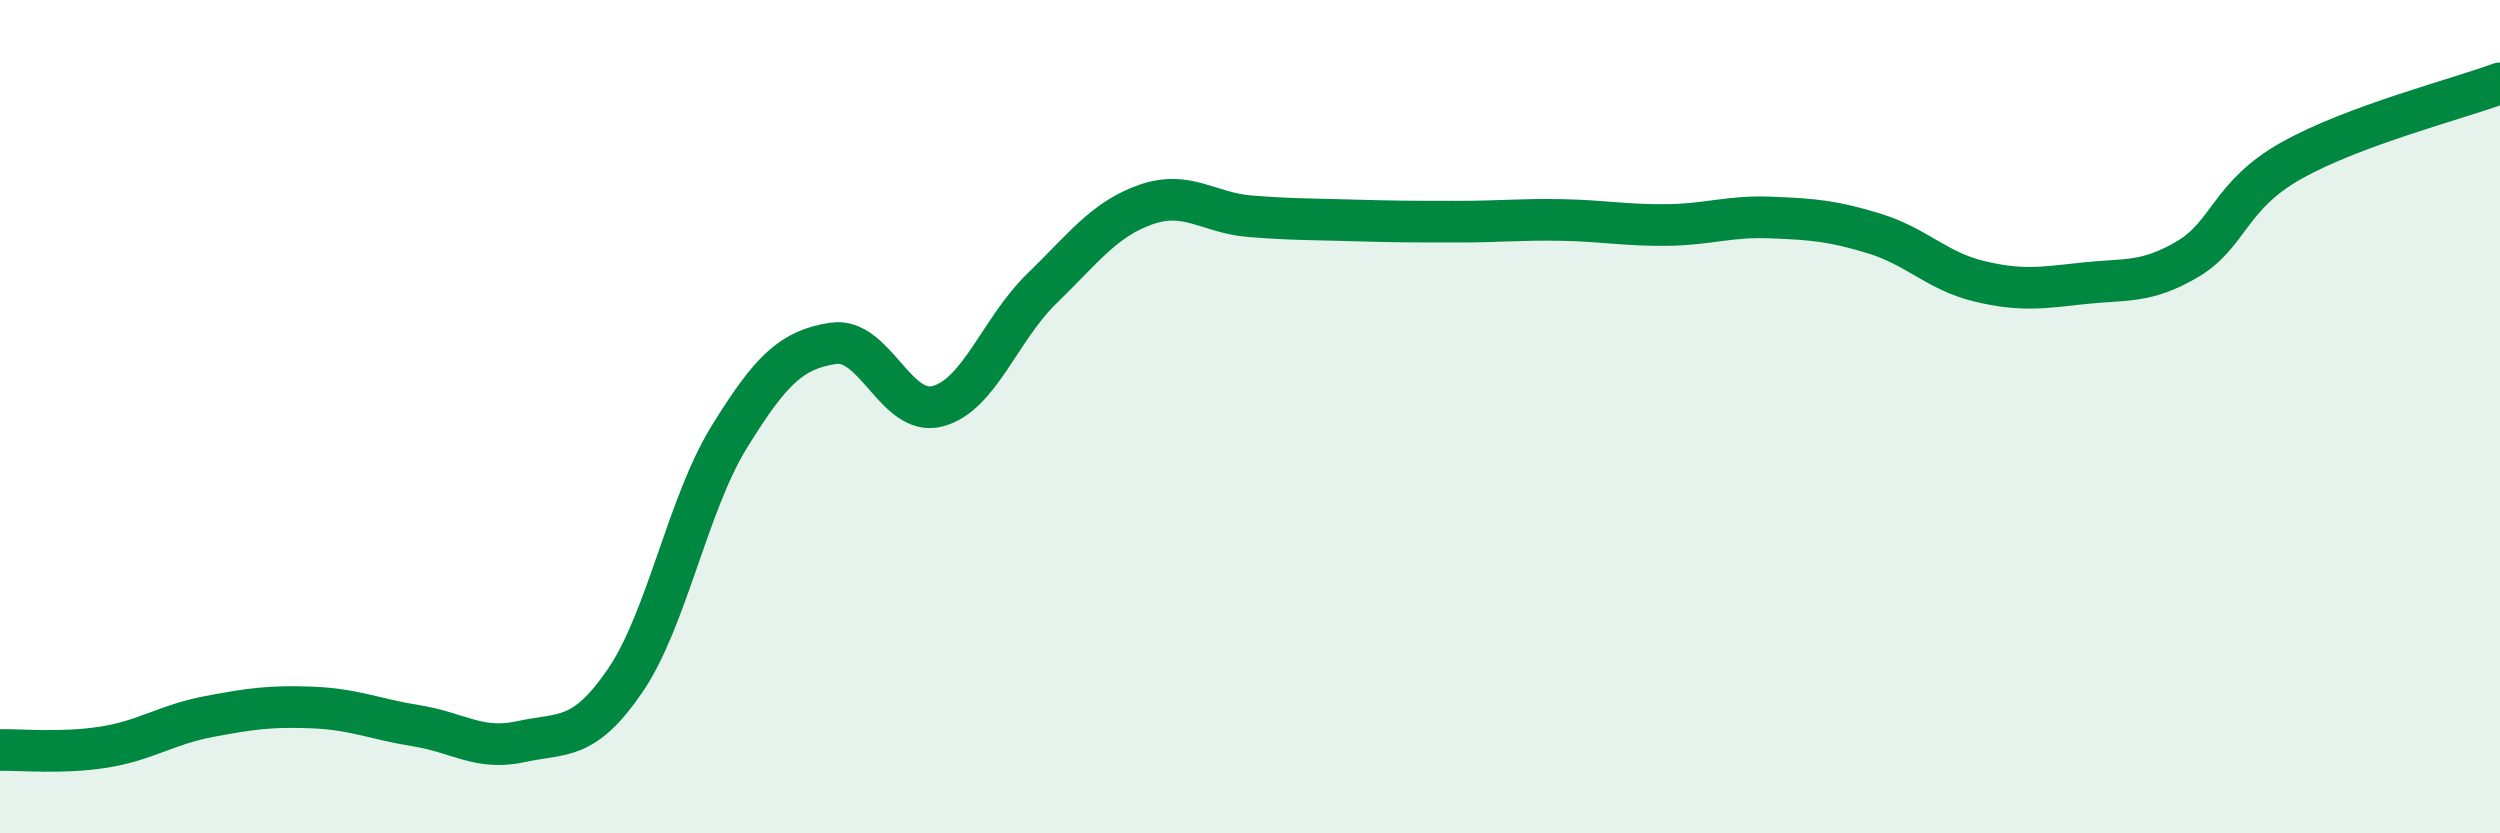
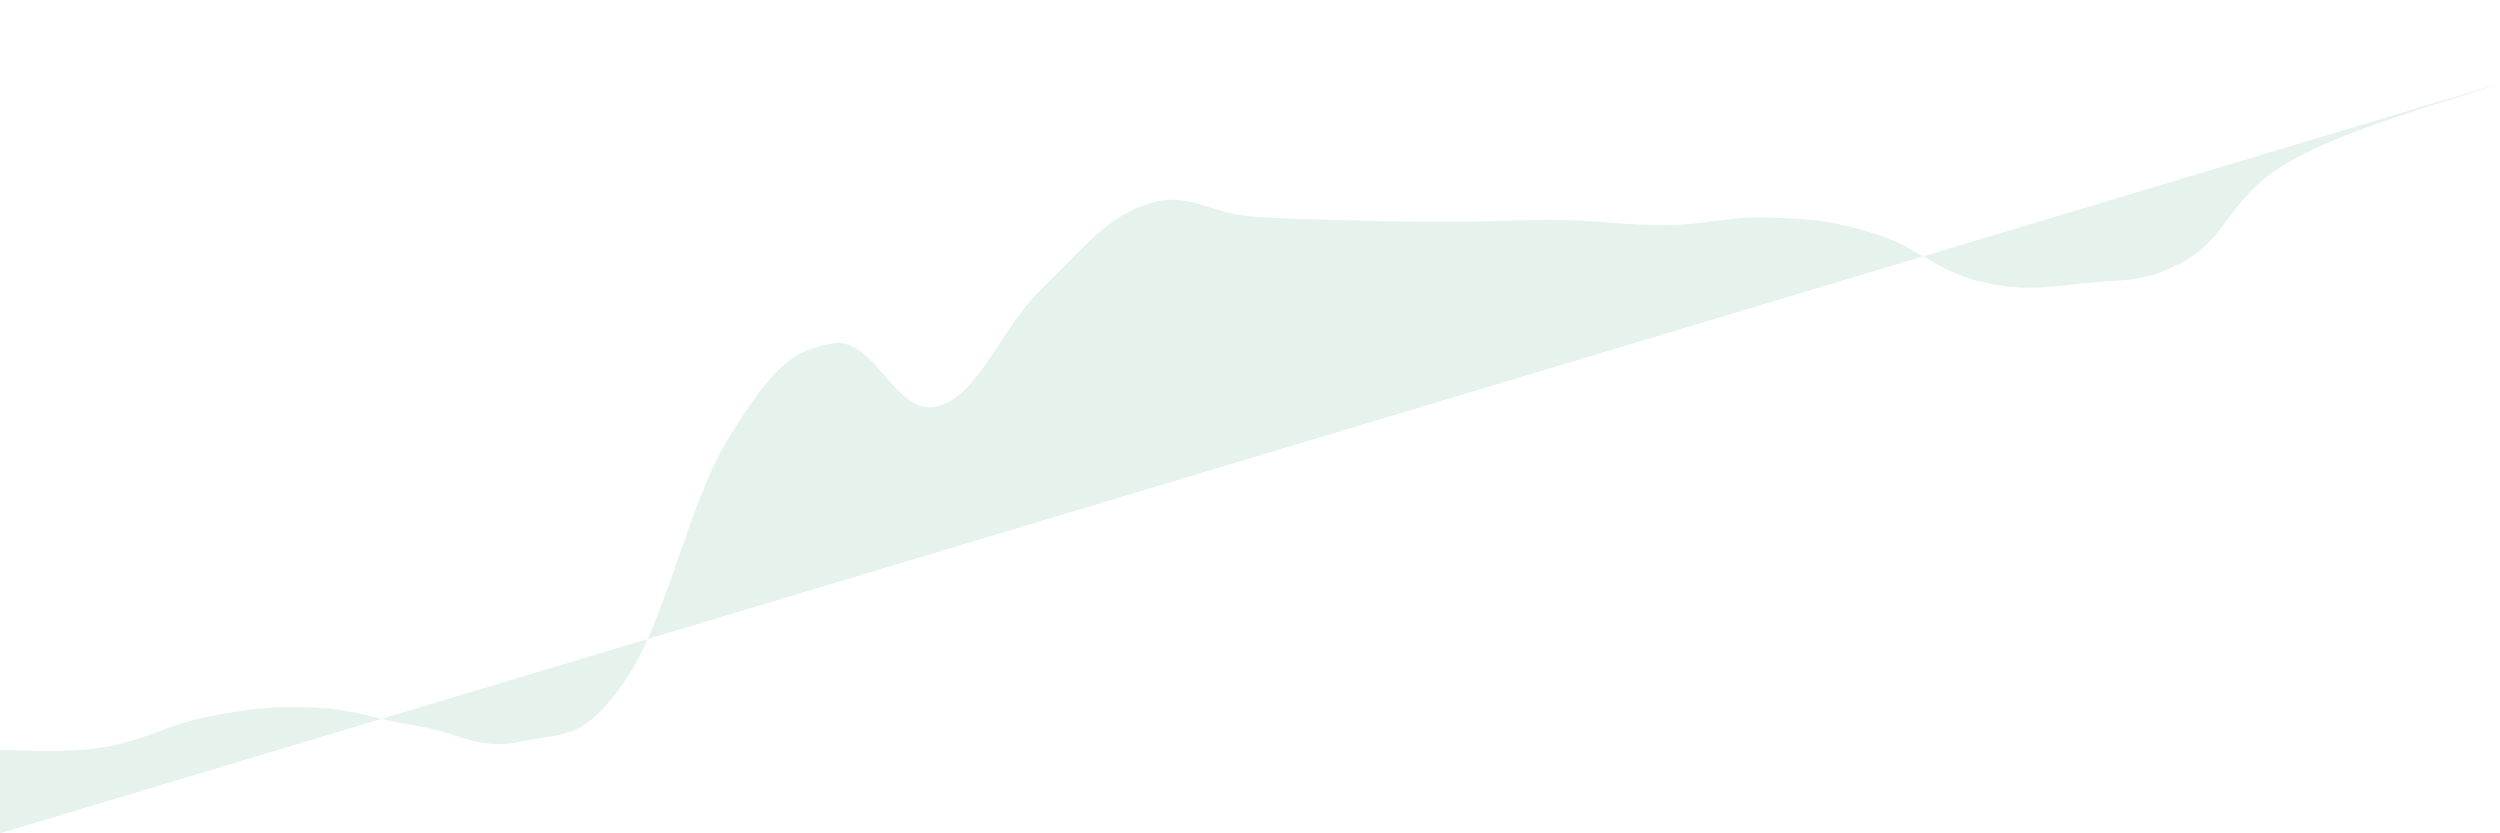
<svg xmlns="http://www.w3.org/2000/svg" width="60" height="20" viewBox="0 0 60 20">
-   <path d="M 0,18 C 0.5,17.99 1.5,18.09 2.5,17.93 C 3.5,17.77 4,17.39 5,17.2 C 6,17.01 6.5,16.94 7.5,16.98 C 8.5,17.02 9,17.26 10,17.42 C 11,17.58 11.5,18.02 12.5,17.8 C 13.5,17.58 14,17.8 15,16.34 C 16,14.88 16.5,12.11 17.5,10.49 C 18.5,8.87 19,8.39 20,8.24 C 21,8.09 21.5,10.01 22.5,9.75 C 23.5,9.49 24,7.9 25,6.93 C 26,5.96 26.5,5.26 27.5,4.91 C 28.5,4.56 29,5.11 30,5.19 C 31,5.27 31.5,5.26 32.5,5.29 C 33.5,5.32 34,5.32 35,5.32 C 36,5.32 36.5,5.26 37.5,5.28 C 38.5,5.3 39,5.41 40,5.4 C 41,5.39 41.5,5.18 42.5,5.22 C 43.5,5.26 44,5.3 45,5.61 C 46,5.92 46.5,6.51 47.5,6.75 C 48.5,6.99 49,6.91 50,6.8 C 51,6.69 51.5,6.81 52.5,6.22 C 53.5,5.63 53.5,4.69 55,3.85 C 56.5,3.01 59,2.37 60,2L60 20L0 20Z" fill="#008740" opacity="0.1" stroke-linecap="round" stroke-linejoin="round" />
-   <path d="M 0,18 C 0.5,17.99 1.5,18.09 2.5,17.93 C 3.5,17.77 4,17.39 5,17.2 C 6,17.01 6.5,16.94 7.5,16.98 C 8.5,17.02 9,17.26 10,17.42 C 11,17.58 11.5,18.02 12.5,17.8 C 13.5,17.58 14,17.8 15,16.34 C 16,14.88 16.5,12.11 17.5,10.49 C 18.5,8.87 19,8.39 20,8.24 C 21,8.09 21.5,10.01 22.5,9.75 C 23.5,9.49 24,7.9 25,6.93 C 26,5.96 26.5,5.26 27.5,4.91 C 28.5,4.56 29,5.11 30,5.19 C 31,5.27 31.5,5.26 32.5,5.29 C 33.5,5.32 34,5.32 35,5.32 C 36,5.32 36.5,5.26 37.5,5.28 C 38.5,5.3 39,5.41 40,5.4 C 41,5.39 41.5,5.18 42.5,5.22 C 43.5,5.26 44,5.3 45,5.61 C 46,5.92 46.5,6.51 47.5,6.75 C 48.5,6.99 49,6.91 50,6.8 C 51,6.69 51.5,6.81 52.5,6.22 C 53.5,5.63 53.5,4.69 55,3.85 C 56.5,3.01 59,2.37 60,2" stroke="#008740" stroke-width="1" fill="none" stroke-linecap="round" stroke-linejoin="round" />
+   <path d="M 0,18 C 0.5,17.99 1.5,18.09 2.5,17.93 C 3.5,17.77 4,17.39 5,17.2 C 6,17.01 6.5,16.94 7.5,16.98 C 8.5,17.02 9,17.26 10,17.42 C 11,17.58 11.5,18.02 12.5,17.8 C 13.5,17.58 14,17.8 15,16.34 C 16,14.88 16.5,12.11 17.5,10.49 C 18.5,8.87 19,8.39 20,8.24 C 21,8.09 21.5,10.01 22.5,9.75 C 23.5,9.49 24,7.9 25,6.93 C 26,5.96 26.5,5.26 27.5,4.91 C 28.5,4.56 29,5.11 30,5.19 C 31,5.27 31.5,5.26 32.5,5.29 C 33.5,5.32 34,5.32 35,5.32 C 36,5.32 36.5,5.26 37.5,5.28 C 38.5,5.3 39,5.41 40,5.4 C 41,5.39 41.5,5.18 42.5,5.22 C 43.5,5.26 44,5.3 45,5.61 C 46,5.92 46.5,6.51 47.5,6.75 C 48.5,6.99 49,6.91 50,6.8 C 51,6.69 51.5,6.81 52.5,6.22 C 53.5,5.63 53.5,4.69 55,3.85 C 56.5,3.01 59,2.37 60,2L0 20Z" fill="#008740" opacity="0.1" stroke-linecap="round" stroke-linejoin="round" />
</svg>